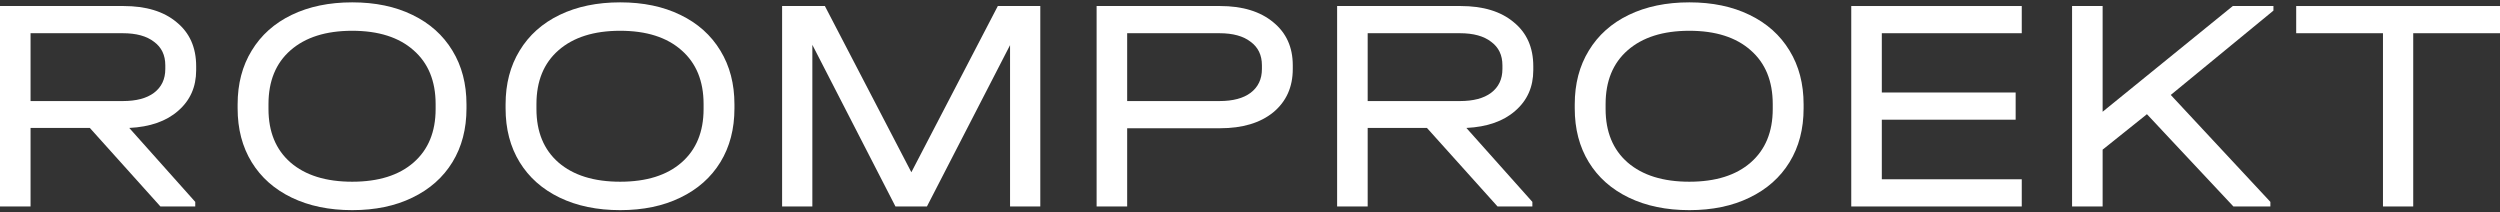
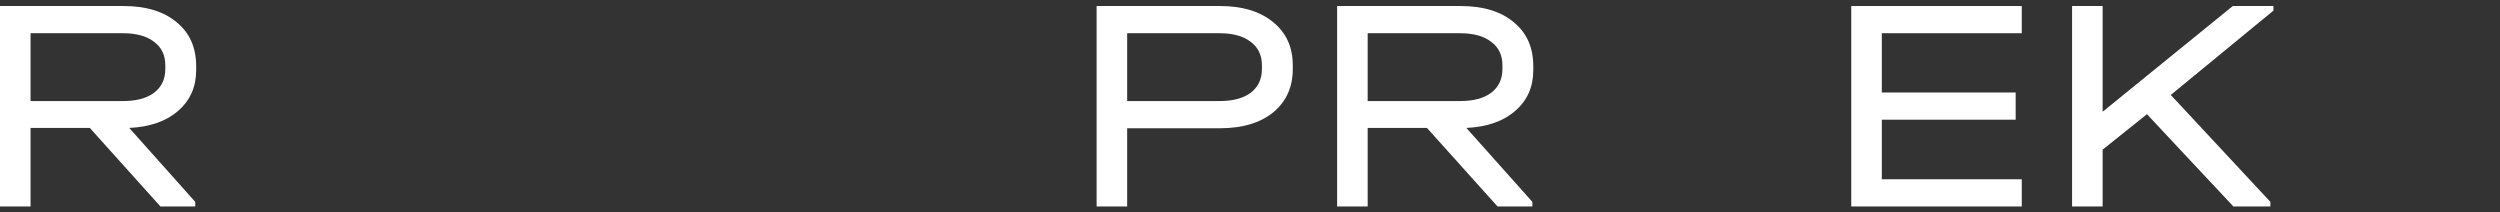
<svg xmlns="http://www.w3.org/2000/svg" width="800" height="68" viewBox="0 0 800 68" fill="none">
  <rect x="0" y="0" width="800" height="68" fill="#333333" stroke="none" />
  <path d="M62.774 22.461C62.774 27.806 60.851 32.141 57.005 35.465C53.224 38.79 48.009 40.615 41.361 40.941L62.481 64.603V66.07H51.334L28.747 40.941H9.778V66.07H0V1.927H39.503C46.738 1.927 52.41 3.655 56.516 7.11C60.688 10.499 62.774 15.193 62.774 21.19V22.461ZM52.898 20.896C52.898 17.637 51.692 15.127 49.281 13.367C46.934 11.542 43.609 10.63 39.307 10.63H9.778V32.337H39.307C43.609 32.337 46.934 31.456 49.281 29.697C51.692 27.871 52.898 25.329 52.898 22.07V20.896Z" fill="white" />
-   <path d="M112.706 67.244C105.34 67.244 98.887 65.907 93.346 63.235C87.805 60.562 83.535 56.781 80.537 51.892C77.538 47.003 76.039 41.267 76.039 34.683V33.412C76.039 26.828 77.538 21.092 80.537 16.203C83.535 11.249 87.805 7.435 93.346 4.763C98.887 2.09 105.34 0.754 112.706 0.754C120.072 0.754 126.493 2.09 131.969 4.763C137.509 7.435 141.779 11.249 144.778 16.203C147.776 21.092 149.275 26.828 149.275 33.412V34.683C149.275 41.267 147.776 47.003 144.778 51.892C141.779 56.781 137.509 60.562 131.969 63.235C126.493 65.907 120.072 67.244 112.706 67.244ZM112.706 58.15C121.115 58.15 127.666 56.097 132.36 51.99C137.053 47.883 139.4 42.18 139.4 34.879V33.314C139.4 25.948 137.053 20.212 132.36 16.105C127.666 11.933 121.115 9.847 112.706 9.847C104.297 9.847 97.713 11.933 92.955 16.105C88.261 20.212 85.915 25.948 85.915 33.314V34.879C85.915 42.18 88.261 47.883 92.955 51.99C97.713 56.097 104.297 58.15 112.706 58.15Z" fill="white" />
-   <path d="M198.454 67.244C191.088 67.244 184.634 65.907 179.093 63.235C173.553 60.562 169.283 56.781 166.284 51.892C163.286 47.003 161.787 41.267 161.787 34.683V33.412C161.787 26.828 163.286 21.092 166.284 16.203C169.283 11.249 173.553 7.435 179.093 4.763C184.634 2.09 191.088 0.754 198.454 0.754C205.82 0.754 212.241 2.09 217.716 4.763C223.257 7.435 227.527 11.249 230.525 16.203C233.524 21.092 235.023 26.828 235.023 33.412V34.683C235.023 41.267 233.524 47.003 230.525 51.892C227.527 56.781 223.257 60.562 217.716 63.235C212.241 65.907 205.82 67.244 198.454 67.244ZM198.454 58.15C206.863 58.15 213.414 56.097 218.107 51.99C222.801 47.883 225.147 42.18 225.147 34.879V33.314C225.147 25.948 222.801 20.212 218.107 16.105C213.414 11.933 206.863 9.847 198.454 9.847C190.045 9.847 183.461 11.933 178.702 16.105C174.009 20.212 171.662 25.948 171.662 33.314V34.879C171.662 42.18 174.009 47.883 178.702 51.99C183.461 56.097 190.045 58.15 198.454 58.15Z" fill="white" />
-   <path d="M332.895 66.07H323.215V14.443L296.619 66.07H286.548L259.952 14.345V66.07H250.272V1.927H263.961L291.632 55.119L319.304 1.927H332.895V66.07Z" fill="white" />
  <path d="M390.418 1.927C397.589 1.927 403.26 3.655 407.432 7.11C411.603 10.499 413.689 15.095 413.689 20.896V22.07C413.689 27.871 411.603 32.499 407.432 35.954C403.26 39.344 397.589 41.039 390.418 41.039H360.693V66.07H350.915V1.927H390.418ZM390.223 32.337C394.525 32.337 397.849 31.456 400.196 29.697C402.608 27.871 403.814 25.329 403.814 22.07V20.896C403.814 17.637 402.608 15.127 400.196 13.367C397.849 11.542 394.525 10.63 390.223 10.63H360.693V32.337H390.223Z" fill="white" />
  <path d="M490.652 22.461C490.652 27.806 488.729 32.141 484.883 35.465C481.102 38.79 475.887 40.615 469.239 40.941L490.359 64.603V66.07H479.212L456.625 40.941H437.656V66.07H427.878V1.927H467.381C474.616 1.927 480.288 3.655 484.394 7.11C488.566 10.499 490.652 15.193 490.652 21.19V22.461ZM480.776 20.896C480.776 17.637 479.571 15.127 477.159 13.367C474.812 11.542 471.487 10.63 467.185 10.63H437.656V32.337H467.185C471.487 32.337 474.812 31.456 477.159 29.697C479.571 27.871 480.776 25.329 480.776 22.07V20.896Z" fill="white" />
-   <path d="M540.584 67.244C533.218 67.244 526.765 65.907 521.224 63.235C515.683 60.562 511.414 56.781 508.415 51.892C505.416 47.003 503.917 41.267 503.917 34.683V33.412C503.917 26.828 505.416 21.092 508.415 16.203C511.414 11.249 515.683 7.435 521.224 4.763C526.765 2.09 533.218 0.754 540.584 0.754C547.95 0.754 554.371 2.09 559.847 4.763C565.388 7.435 569.657 11.249 572.656 16.203C575.654 21.092 577.154 26.828 577.154 33.412V34.683C577.154 41.267 575.654 47.003 572.656 51.892C569.657 56.781 565.388 60.562 559.847 63.235C554.371 65.907 547.95 67.244 540.584 67.244ZM540.584 58.15C548.993 58.15 555.544 56.097 560.238 51.99C564.931 47.883 567.278 42.18 567.278 34.879V33.314C567.278 25.948 564.931 20.212 560.238 16.105C555.544 11.933 548.993 9.847 540.584 9.847C532.175 9.847 525.592 11.933 520.833 16.105C516.14 20.212 513.793 25.948 513.793 33.314V34.879C513.793 42.18 516.14 47.883 520.833 51.99C525.592 56.097 532.175 58.15 540.584 58.15Z" fill="white" />
  <path d="M646.963 1.927V10.63H602.18V29.599H645.007V38.301H602.18V57.368H646.963V66.07H592.402V1.927H646.963Z" fill="white" />
  <path d="M727.499 3.394L694.646 30.381L726.521 64.603V66.07H714.69L687.019 36.541L672.841 47.883V66.07H663.063V1.927H672.841V35.759L714.495 1.927H727.499V3.394Z" fill="white" />
-   <path d="M734.782 10.63V1.927H800V10.63H772.231V66.07H762.551V10.63H734.782Z" fill="white" />
</svg>